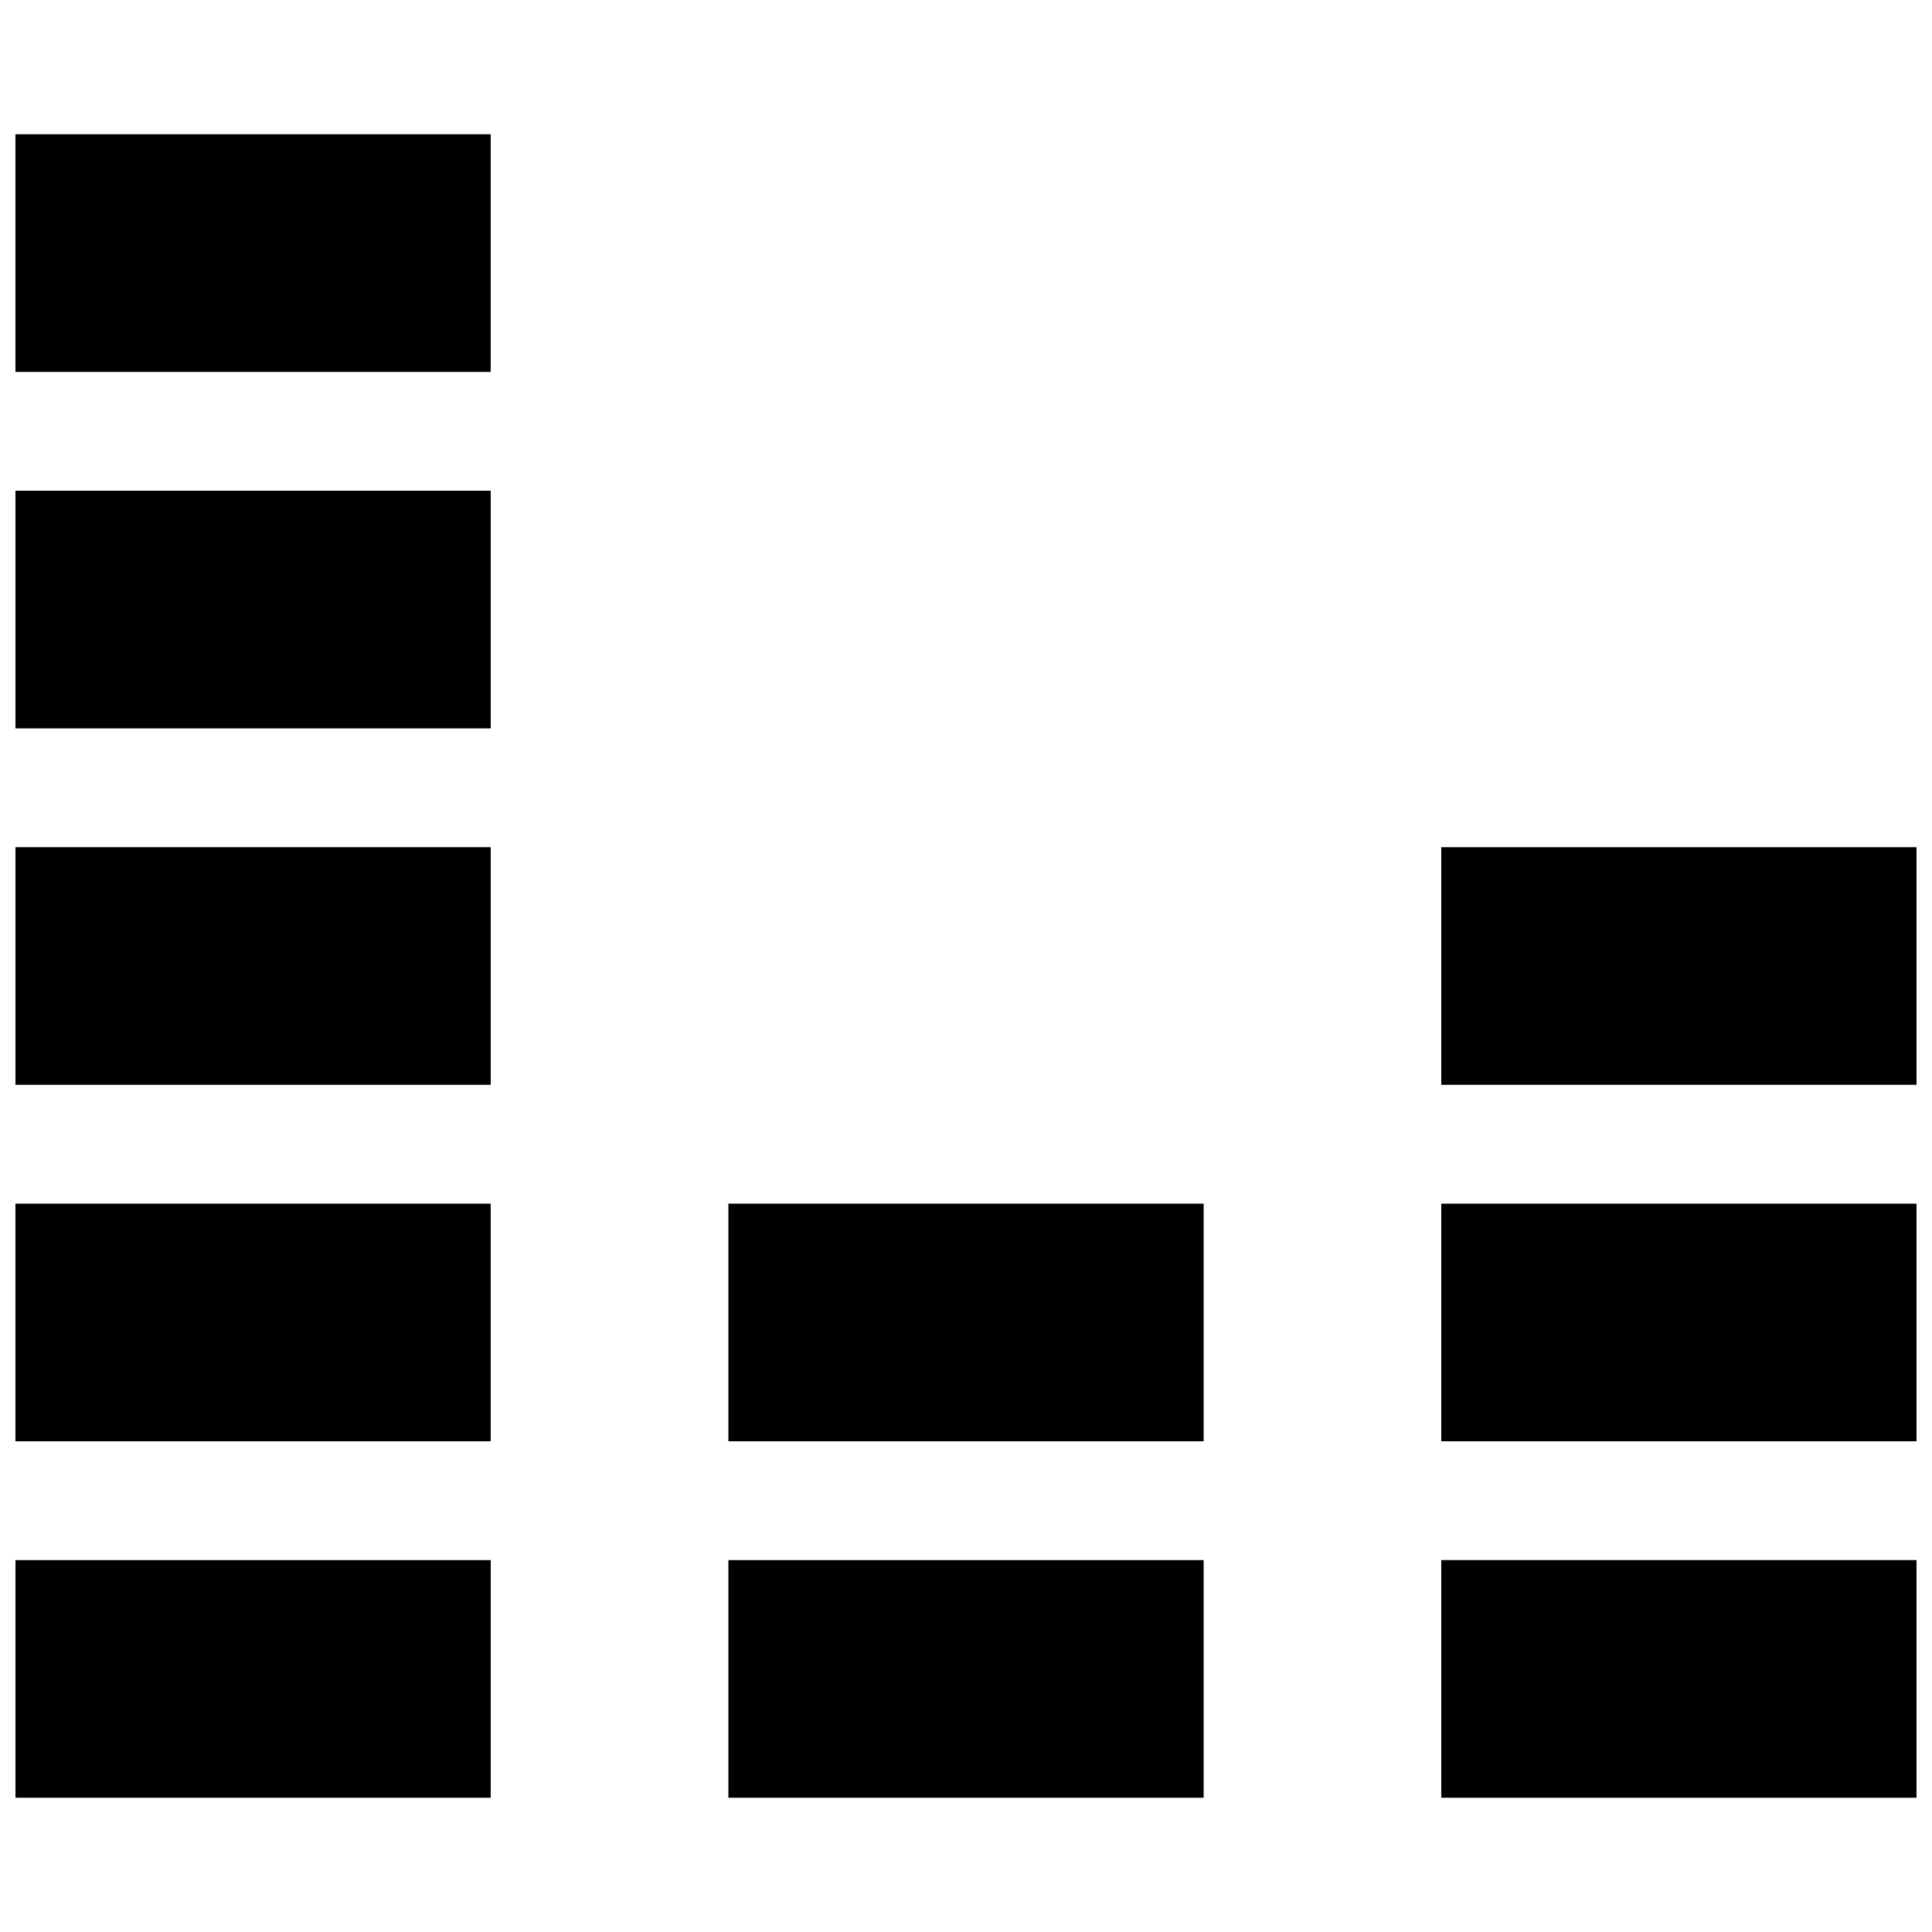
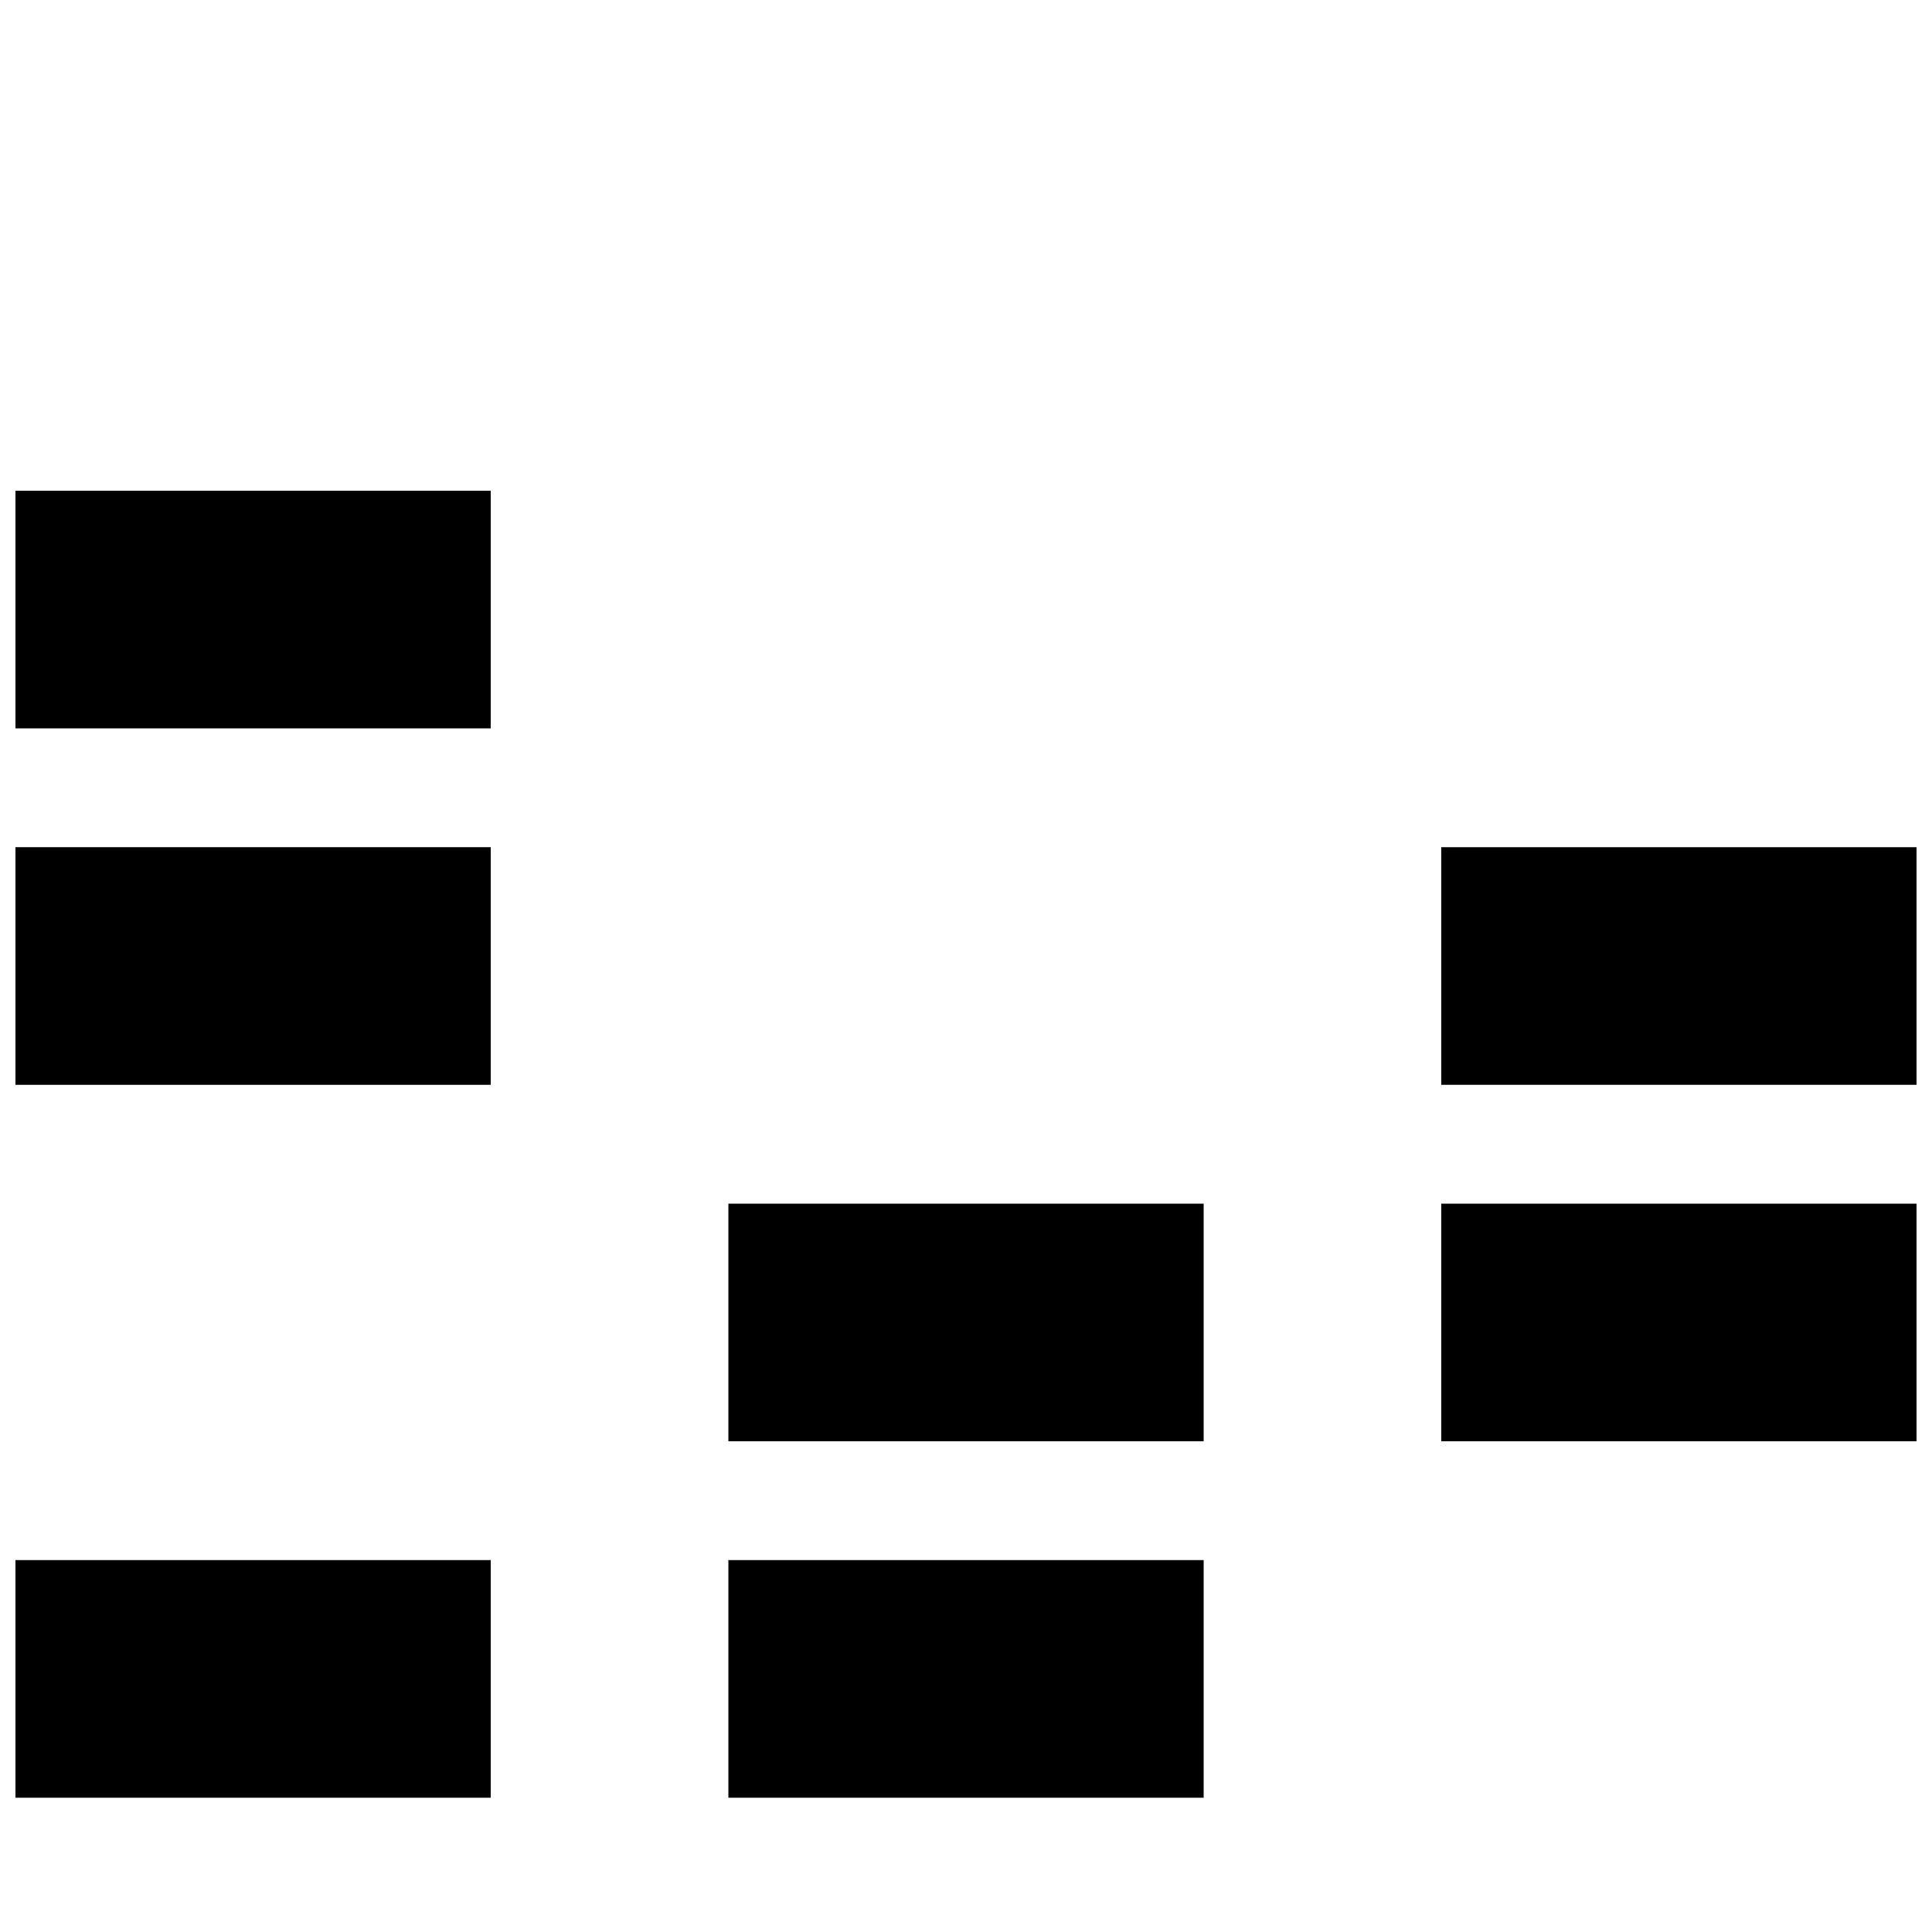
<svg xmlns="http://www.w3.org/2000/svg" width="800px" height="800px" version="1.1" viewBox="144 144 512 512">
  <defs>
    <clipPath id="h">
      <path d="m148.09 179h126.91v64h-126.91z" />
    </clipPath>
    <clipPath id="g">
      <path d="m148.09 274h126.91v64h-126.91z" />
    </clipPath>
    <clipPath id="f">
      <path d="m148.09 368h126.91v64h-126.91z" />
    </clipPath>
    <clipPath id="e">
      <path d="m525 368h126.9v64h-126.9z" />
    </clipPath>
    <clipPath id="d">
-       <path d="m148.09 462h126.91v64h-126.91z" />
-     </clipPath>
+       </clipPath>
    <clipPath id="c">
      <path d="m525 462h126.9v64h-126.9z" />
    </clipPath>
    <clipPath id="b">
      <path d="m148.09 557h126.91v64h-126.91z" />
    </clipPath>
    <clipPath id="a">
-       <path d="m525 557h126.9v64h-126.9z" />
-     </clipPath>
+       </clipPath>
  </defs>
  <g clip-path="url(#h)">
-     <path d="m148.09 242.56h125.95v-62.977h-125.95z" />
-   </g>
+     </g>
  <g clip-path="url(#g)">
    <path d="m274.05 274.05h-125.95v62.977h125.95z" />
  </g>
  <g clip-path="url(#f)">
    <path d="m274.05 368.51h-125.95v62.977h125.95z" />
  </g>
  <g clip-path="url(#e)">
    <path d="m525.95 431.49h125.95v-62.977h-125.95z" />
  </g>
  <g clip-path="url(#d)">
    <path d="m148.09 462.98v62.977l125.95-0.004v-62.973z" />
  </g>
  <path d="m462.98 462.98h-125.95v62.977l125.95-0.004z" />
  <g clip-path="url(#c)">
    <path d="m525.95 525.95h125.95v-62.973h-125.95v62.977z" />
  </g>
  <g clip-path="url(#b)">
    <path d="m274.05 557.44h-125.95v62.977h125.95z" />
  </g>
  <path d="m462.98 557.44h-125.95v62.977h125.95z" />
  <g clip-path="url(#a)">
    <path d="m651.9 557.44h-125.95v62.977h125.95z" />
  </g>
</svg>